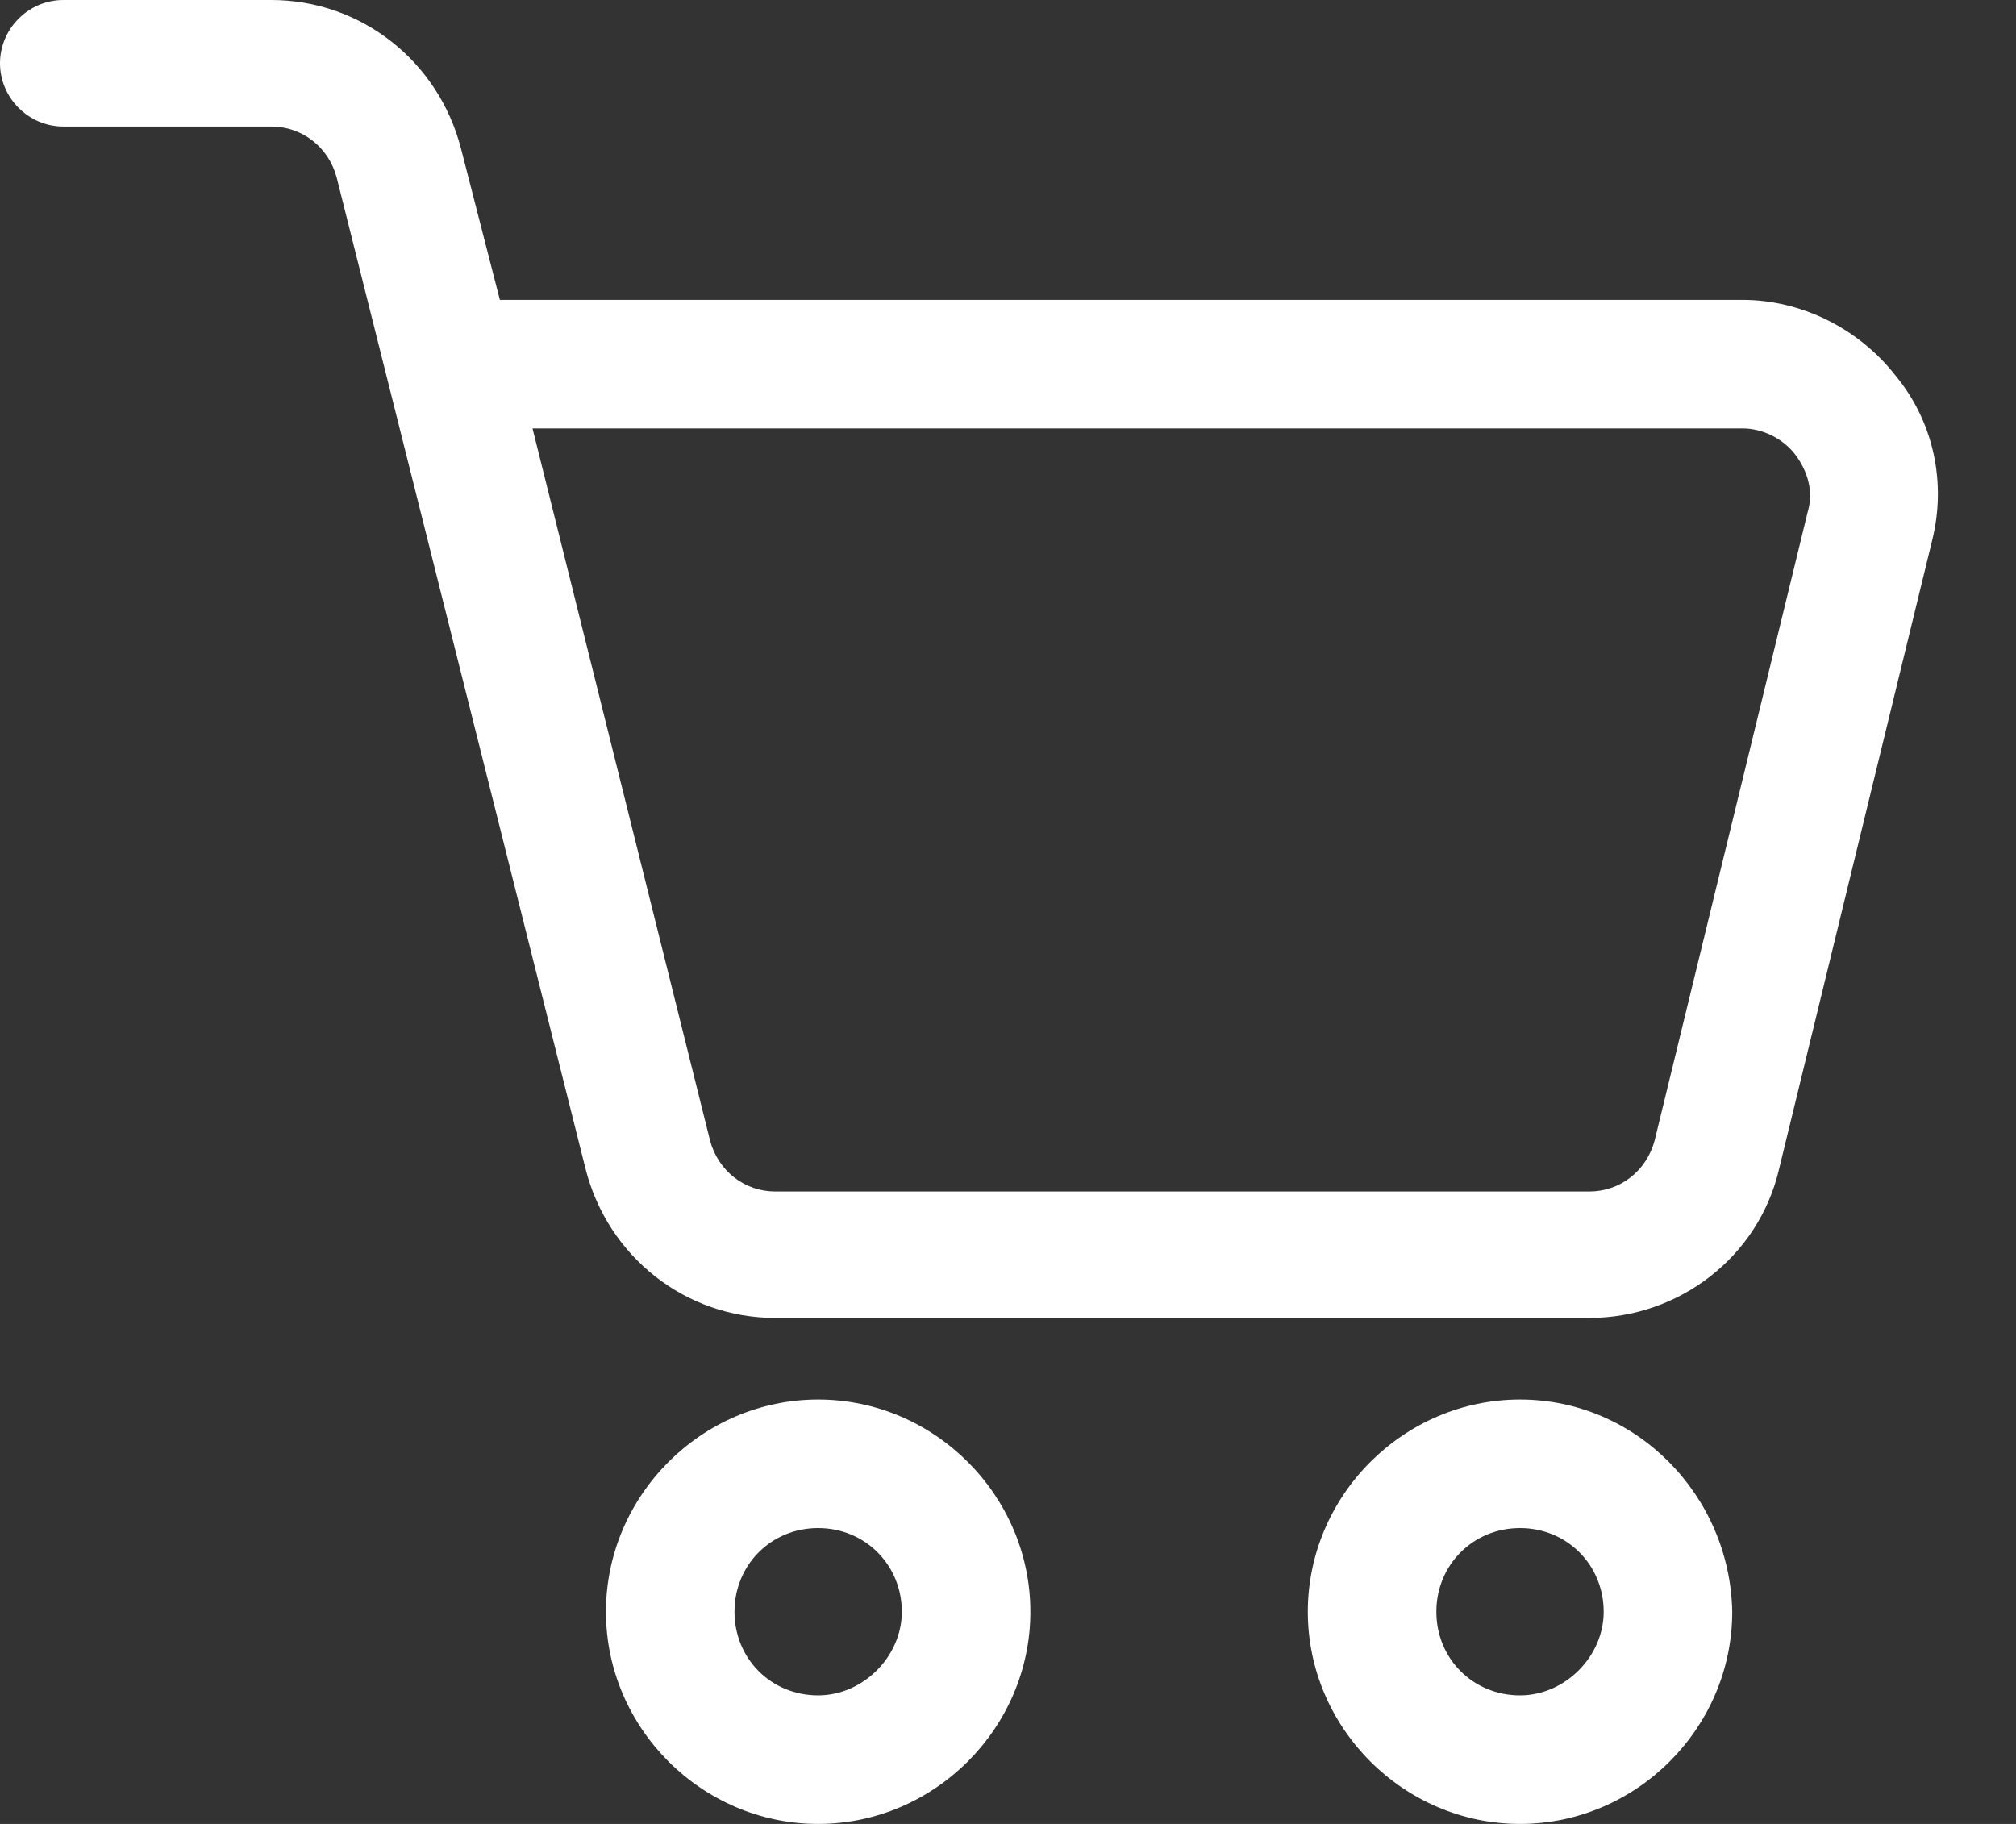
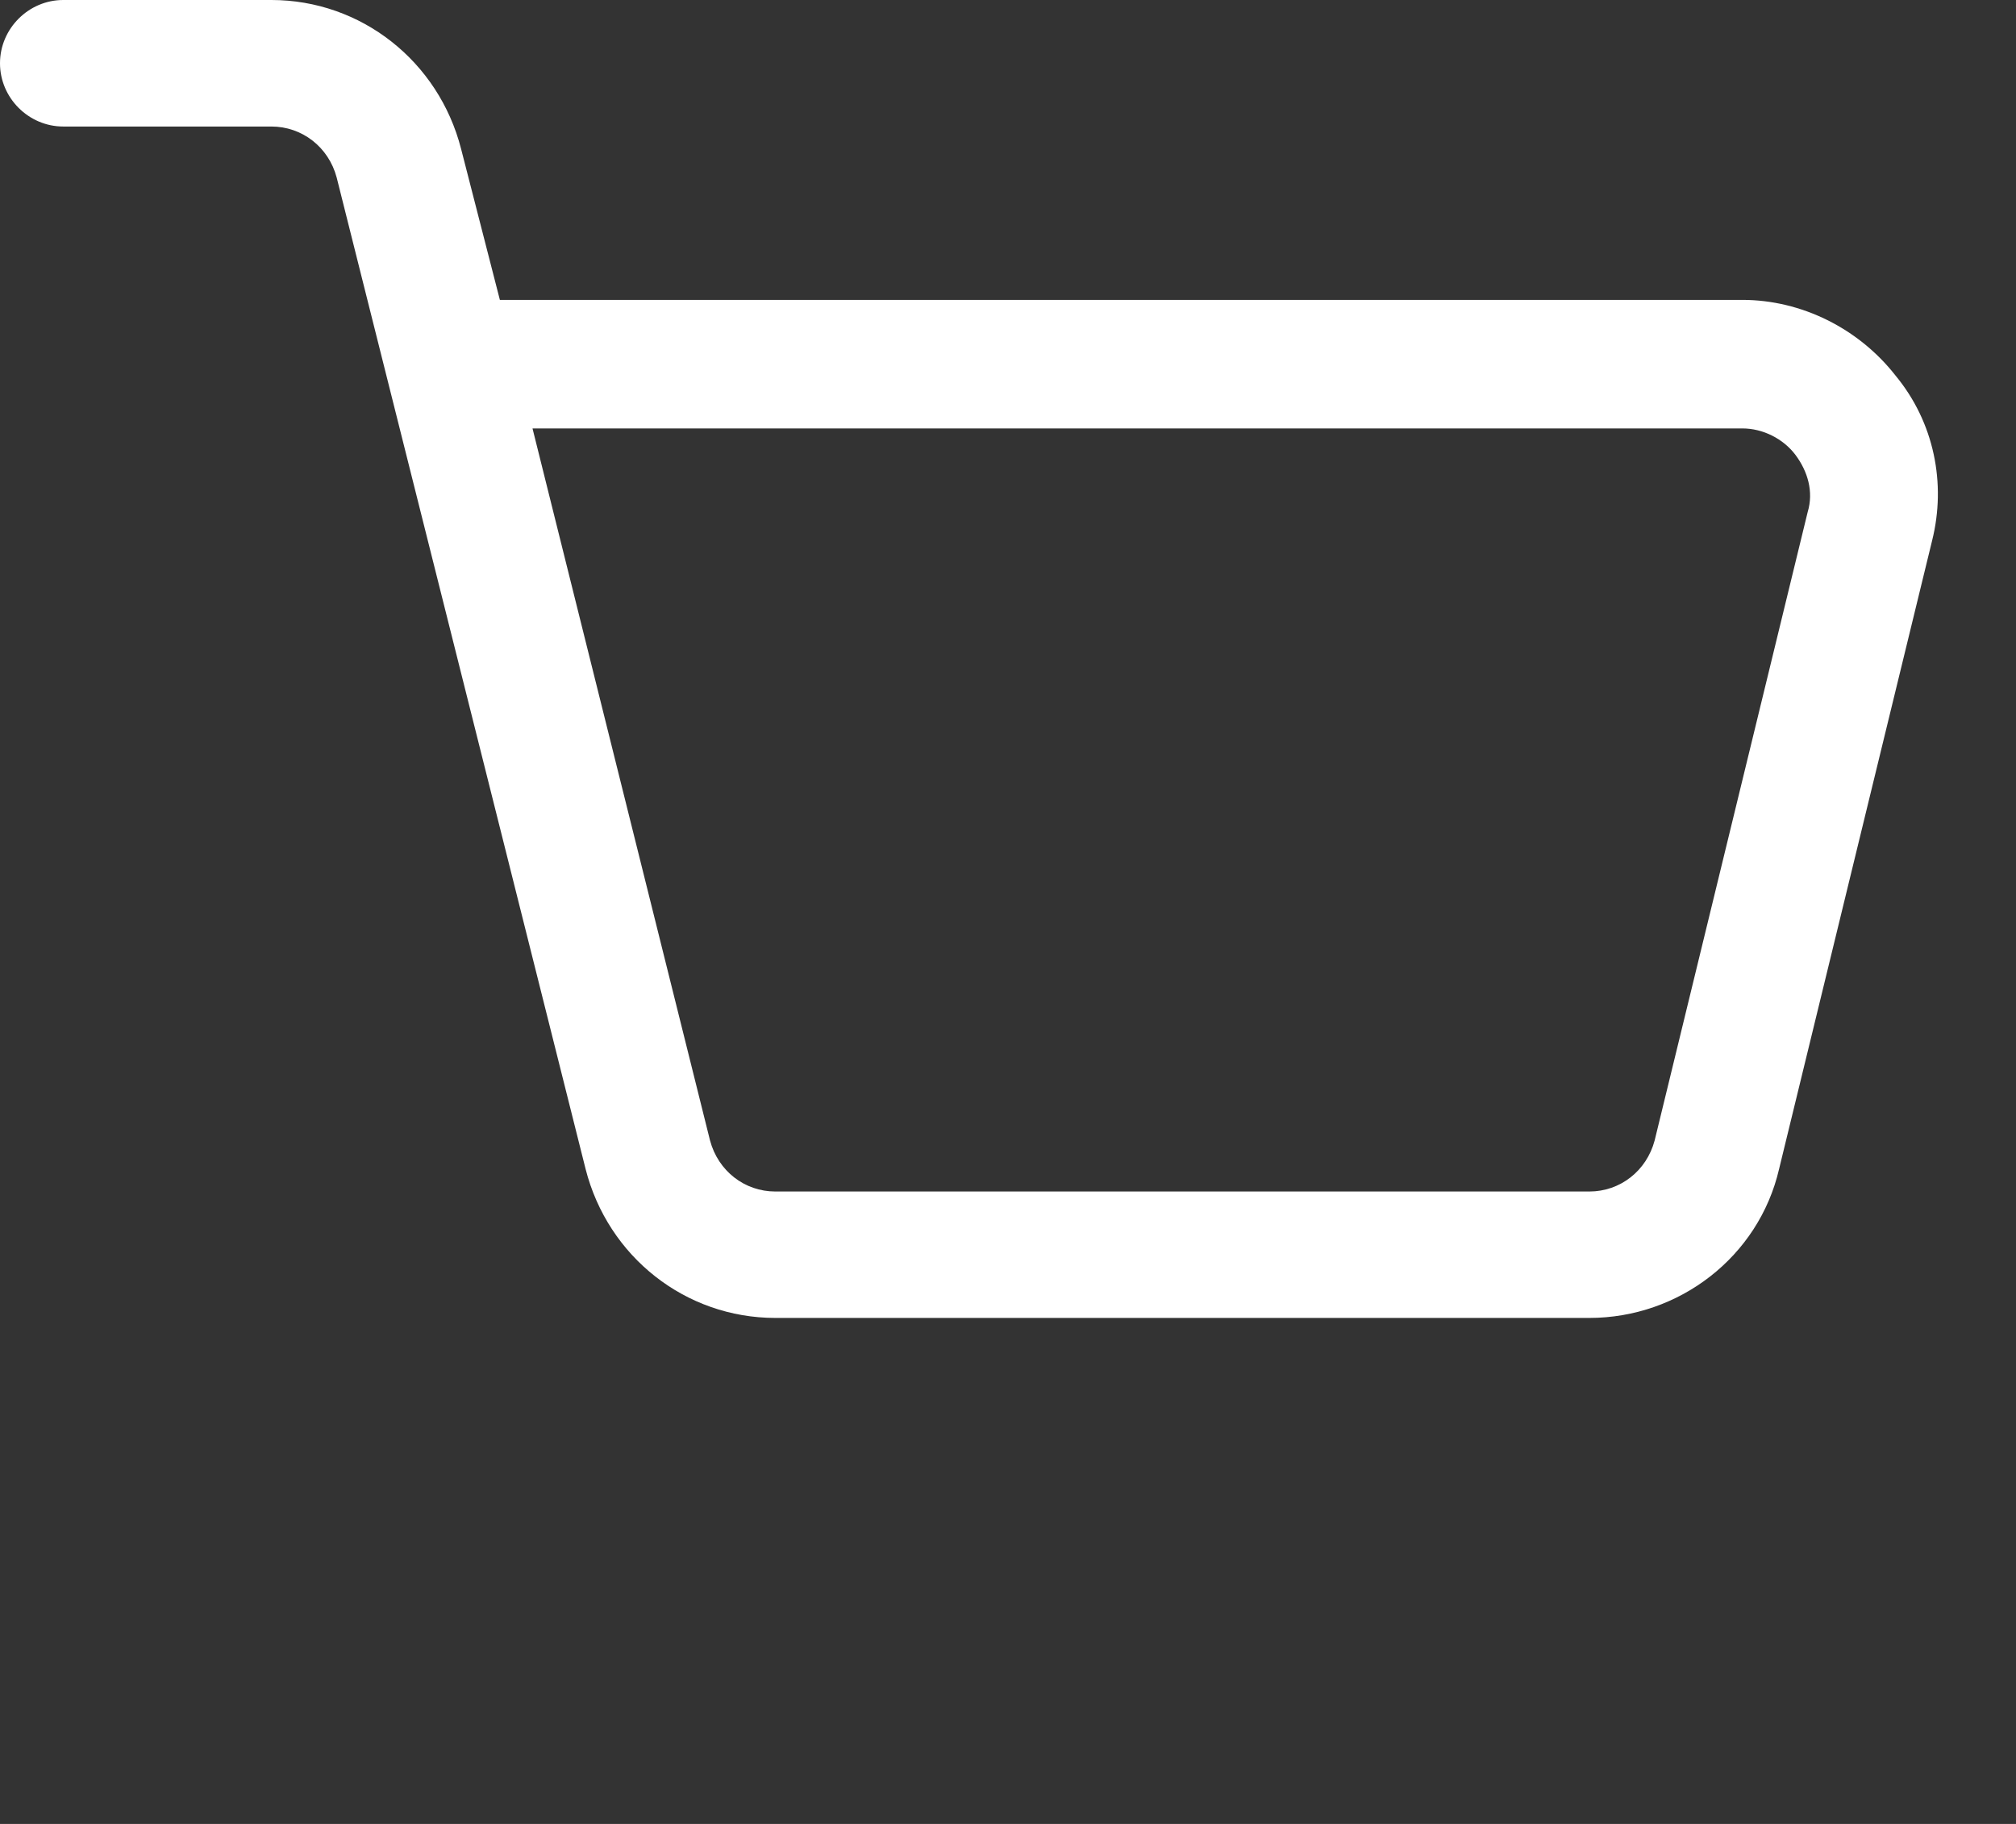
<svg xmlns="http://www.w3.org/2000/svg" width="21" height="19" viewBox="0 0 21 19" fill="none">
  <rect x="0" y="0" width="21" height="19" fill="#333333" stroke="none" />
  <path d="M19.744 3.911C19.361 3.422 18.766 3.124 18.15 3.124H5.207L4.803 1.551C4.569 0.638 3.762 0 2.827 0H0.659C0.298 0 0 0.298 0 0.659C0 1.02 0.298 1.318 0.659 1.318H2.827C3.145 1.318 3.422 1.53 3.507 1.849L6.1 12.178C6.333 13.092 7.141 13.729 8.076 13.729H16.556C17.491 13.729 18.32 13.092 18.532 12.178L20.126 5.632C20.275 5.037 20.148 4.399 19.744 3.911ZM18.83 5.334L17.236 11.88C17.151 12.199 16.875 12.412 16.556 12.412H8.076C7.757 12.412 7.481 12.199 7.396 11.88L5.547 4.463H18.15C18.362 4.463 18.575 4.569 18.703 4.739C18.83 4.909 18.894 5.122 18.83 5.334Z" fill="white" />
-   <path d="M8.522 14.579C7.311 14.579 6.312 15.578 6.312 16.79C6.312 18.001 7.311 19 8.522 19C9.734 19 10.733 18.001 10.733 16.79C10.733 15.578 9.734 14.579 8.522 14.579ZM8.522 17.661C8.033 17.661 7.651 17.279 7.651 16.79C7.651 16.301 8.033 15.918 8.522 15.918C9.011 15.918 9.394 16.301 9.394 16.79C9.394 17.257 8.99 17.661 8.522 17.661Z" fill="white" />
-   <path d="M15.833 14.579C14.622 14.579 13.623 15.578 13.623 16.79C13.623 18.001 14.622 19 15.833 19C17.045 19 18.044 18.001 18.044 16.79C18.022 15.578 17.045 14.579 15.833 14.579ZM15.833 17.661C15.345 17.661 14.962 17.279 14.962 16.79C14.962 16.301 15.345 15.918 15.833 15.918C16.322 15.918 16.705 16.301 16.705 16.79C16.705 17.257 16.301 17.661 15.833 17.661Z" fill="white" />
</svg>